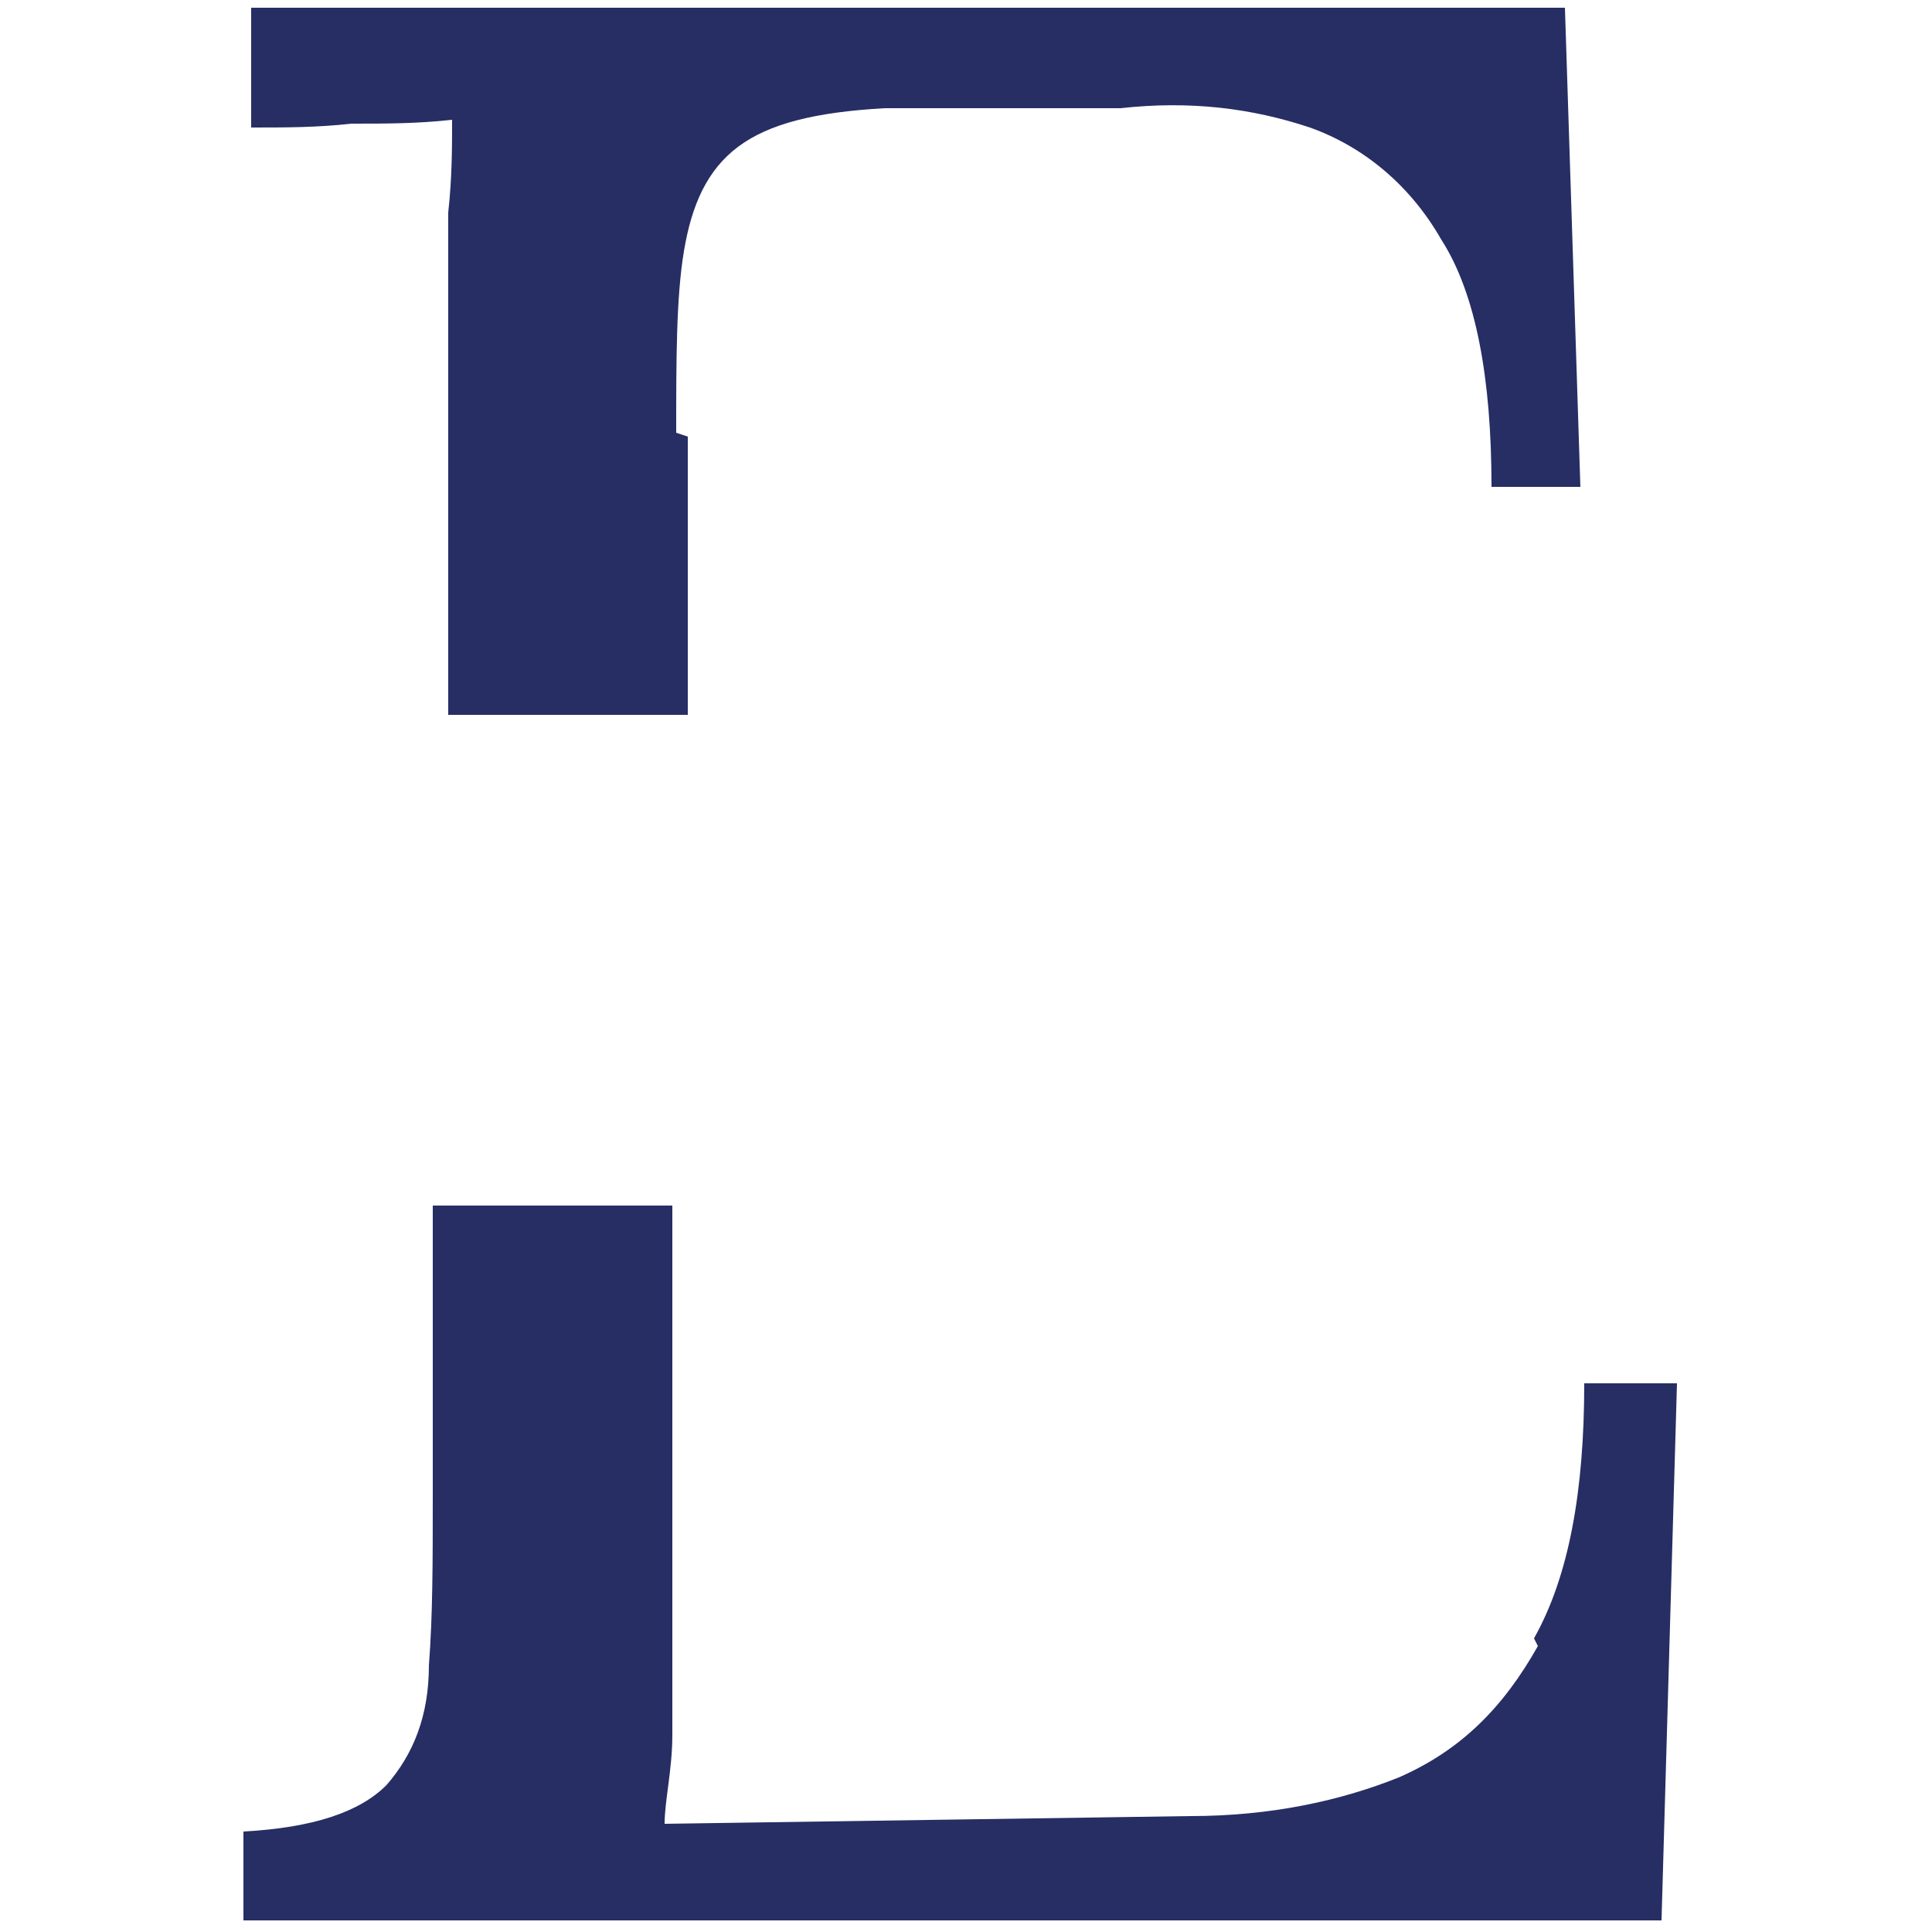
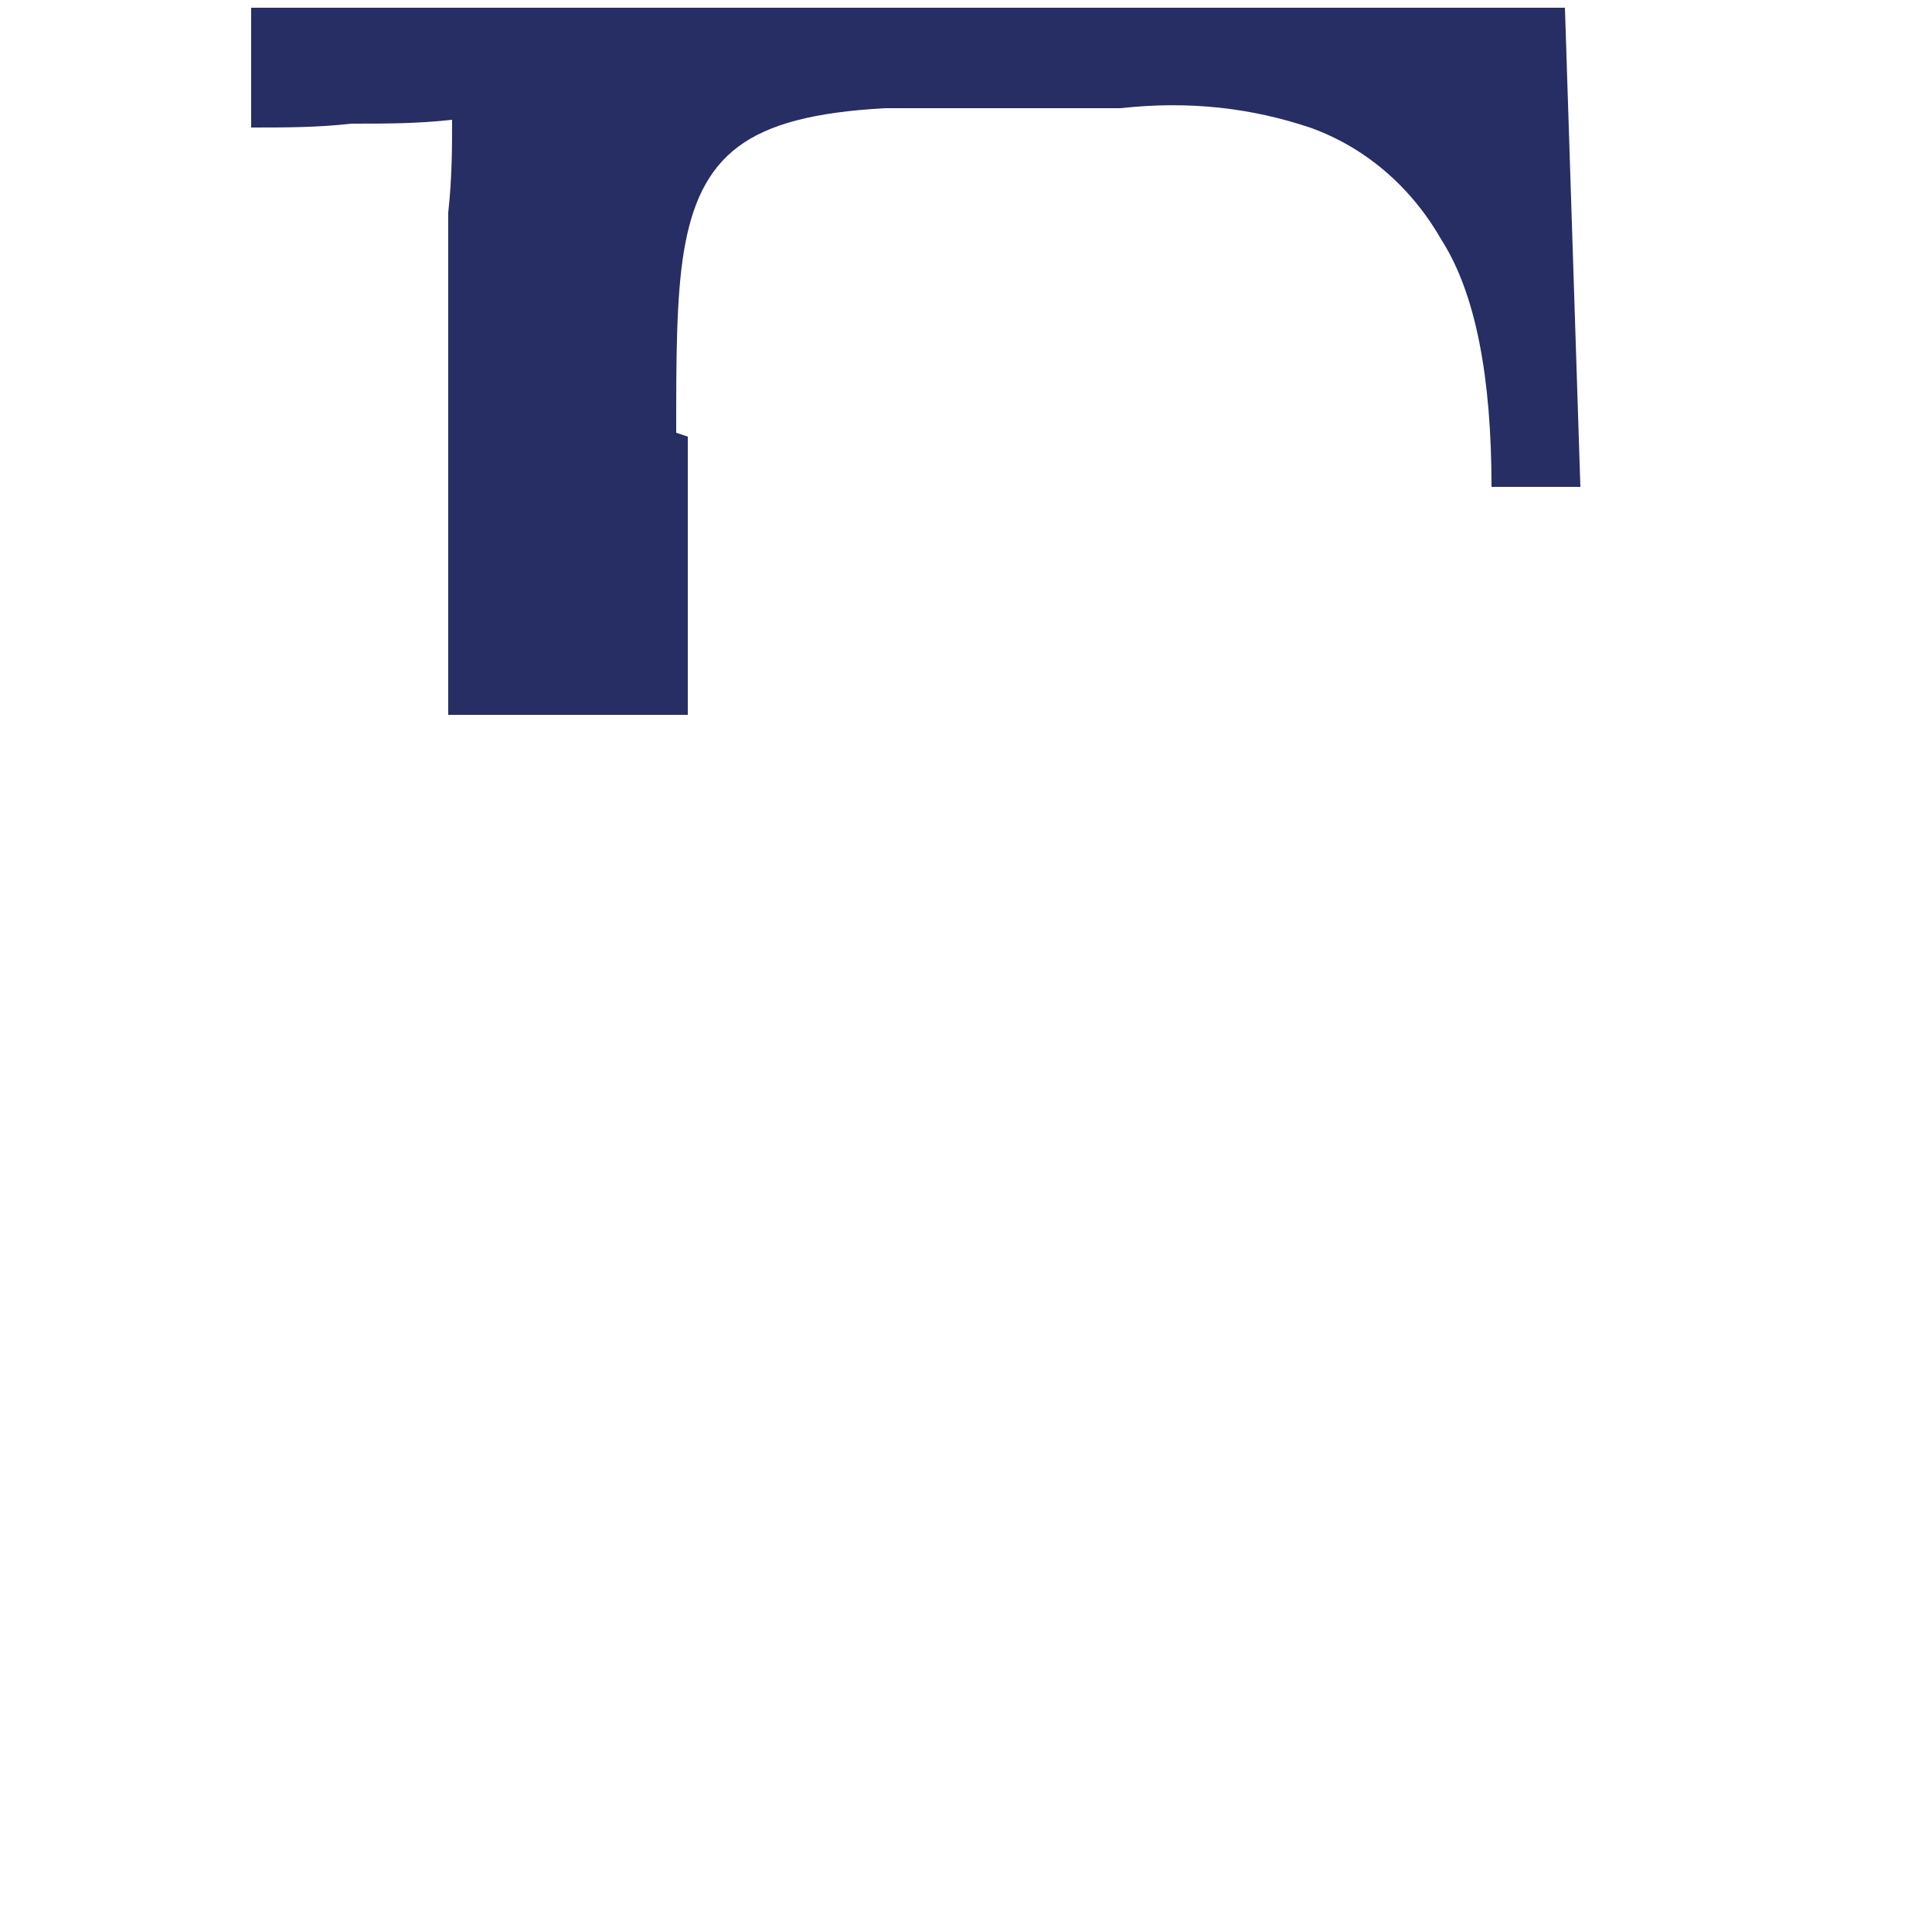
<svg xmlns="http://www.w3.org/2000/svg" id="katman_1" version="1.1" viewBox="0 0 50 50">
  <defs>
    <style>
      .st0 {
        fill: #262e64;
      }
    </style>
  </defs>
-   <path class="st0" d="M39.8,42.6c-.9,1.6-2,2.7-3.6,3.4-1.5.6-3.3,1-5.4,1l-13.6.2c0-.6.2-1.4.2-2.3,0-.9,0-2,0-3.3v-10.4h-6.2v7.5c0,1.7,0,3.1-.1,4.4,0,1.3-.4,2.3-1.1,3.1-.7.7-1.9,1.1-3.7,1.2v2.3h36.7l.4-13.9h-2.4c0,2.8-.4,5-1.3,6.6Z" />
  <path class="st0" d="M17.5,11.2c0-1.9,0-3.5.2-4.7.2-1.2.6-2.1,1.4-2.7.8-.6,2-.9,3.8-1h6.1c1.8-.2,3.4,0,4.9.5,1.4.5,2.6,1.5,3.4,2.9.9,1.4,1.3,3.6,1.3,6.4h2.3l-.4-12.4H6.5v3.1c.9,0,1.7,0,2.6-.1.9,0,1.7,0,2.6-.1,0,.7,0,1.5-.1,2.4,0,.9,0,1.8,0,2.7v10.3h6.2v-7.2Z" />
</svg>